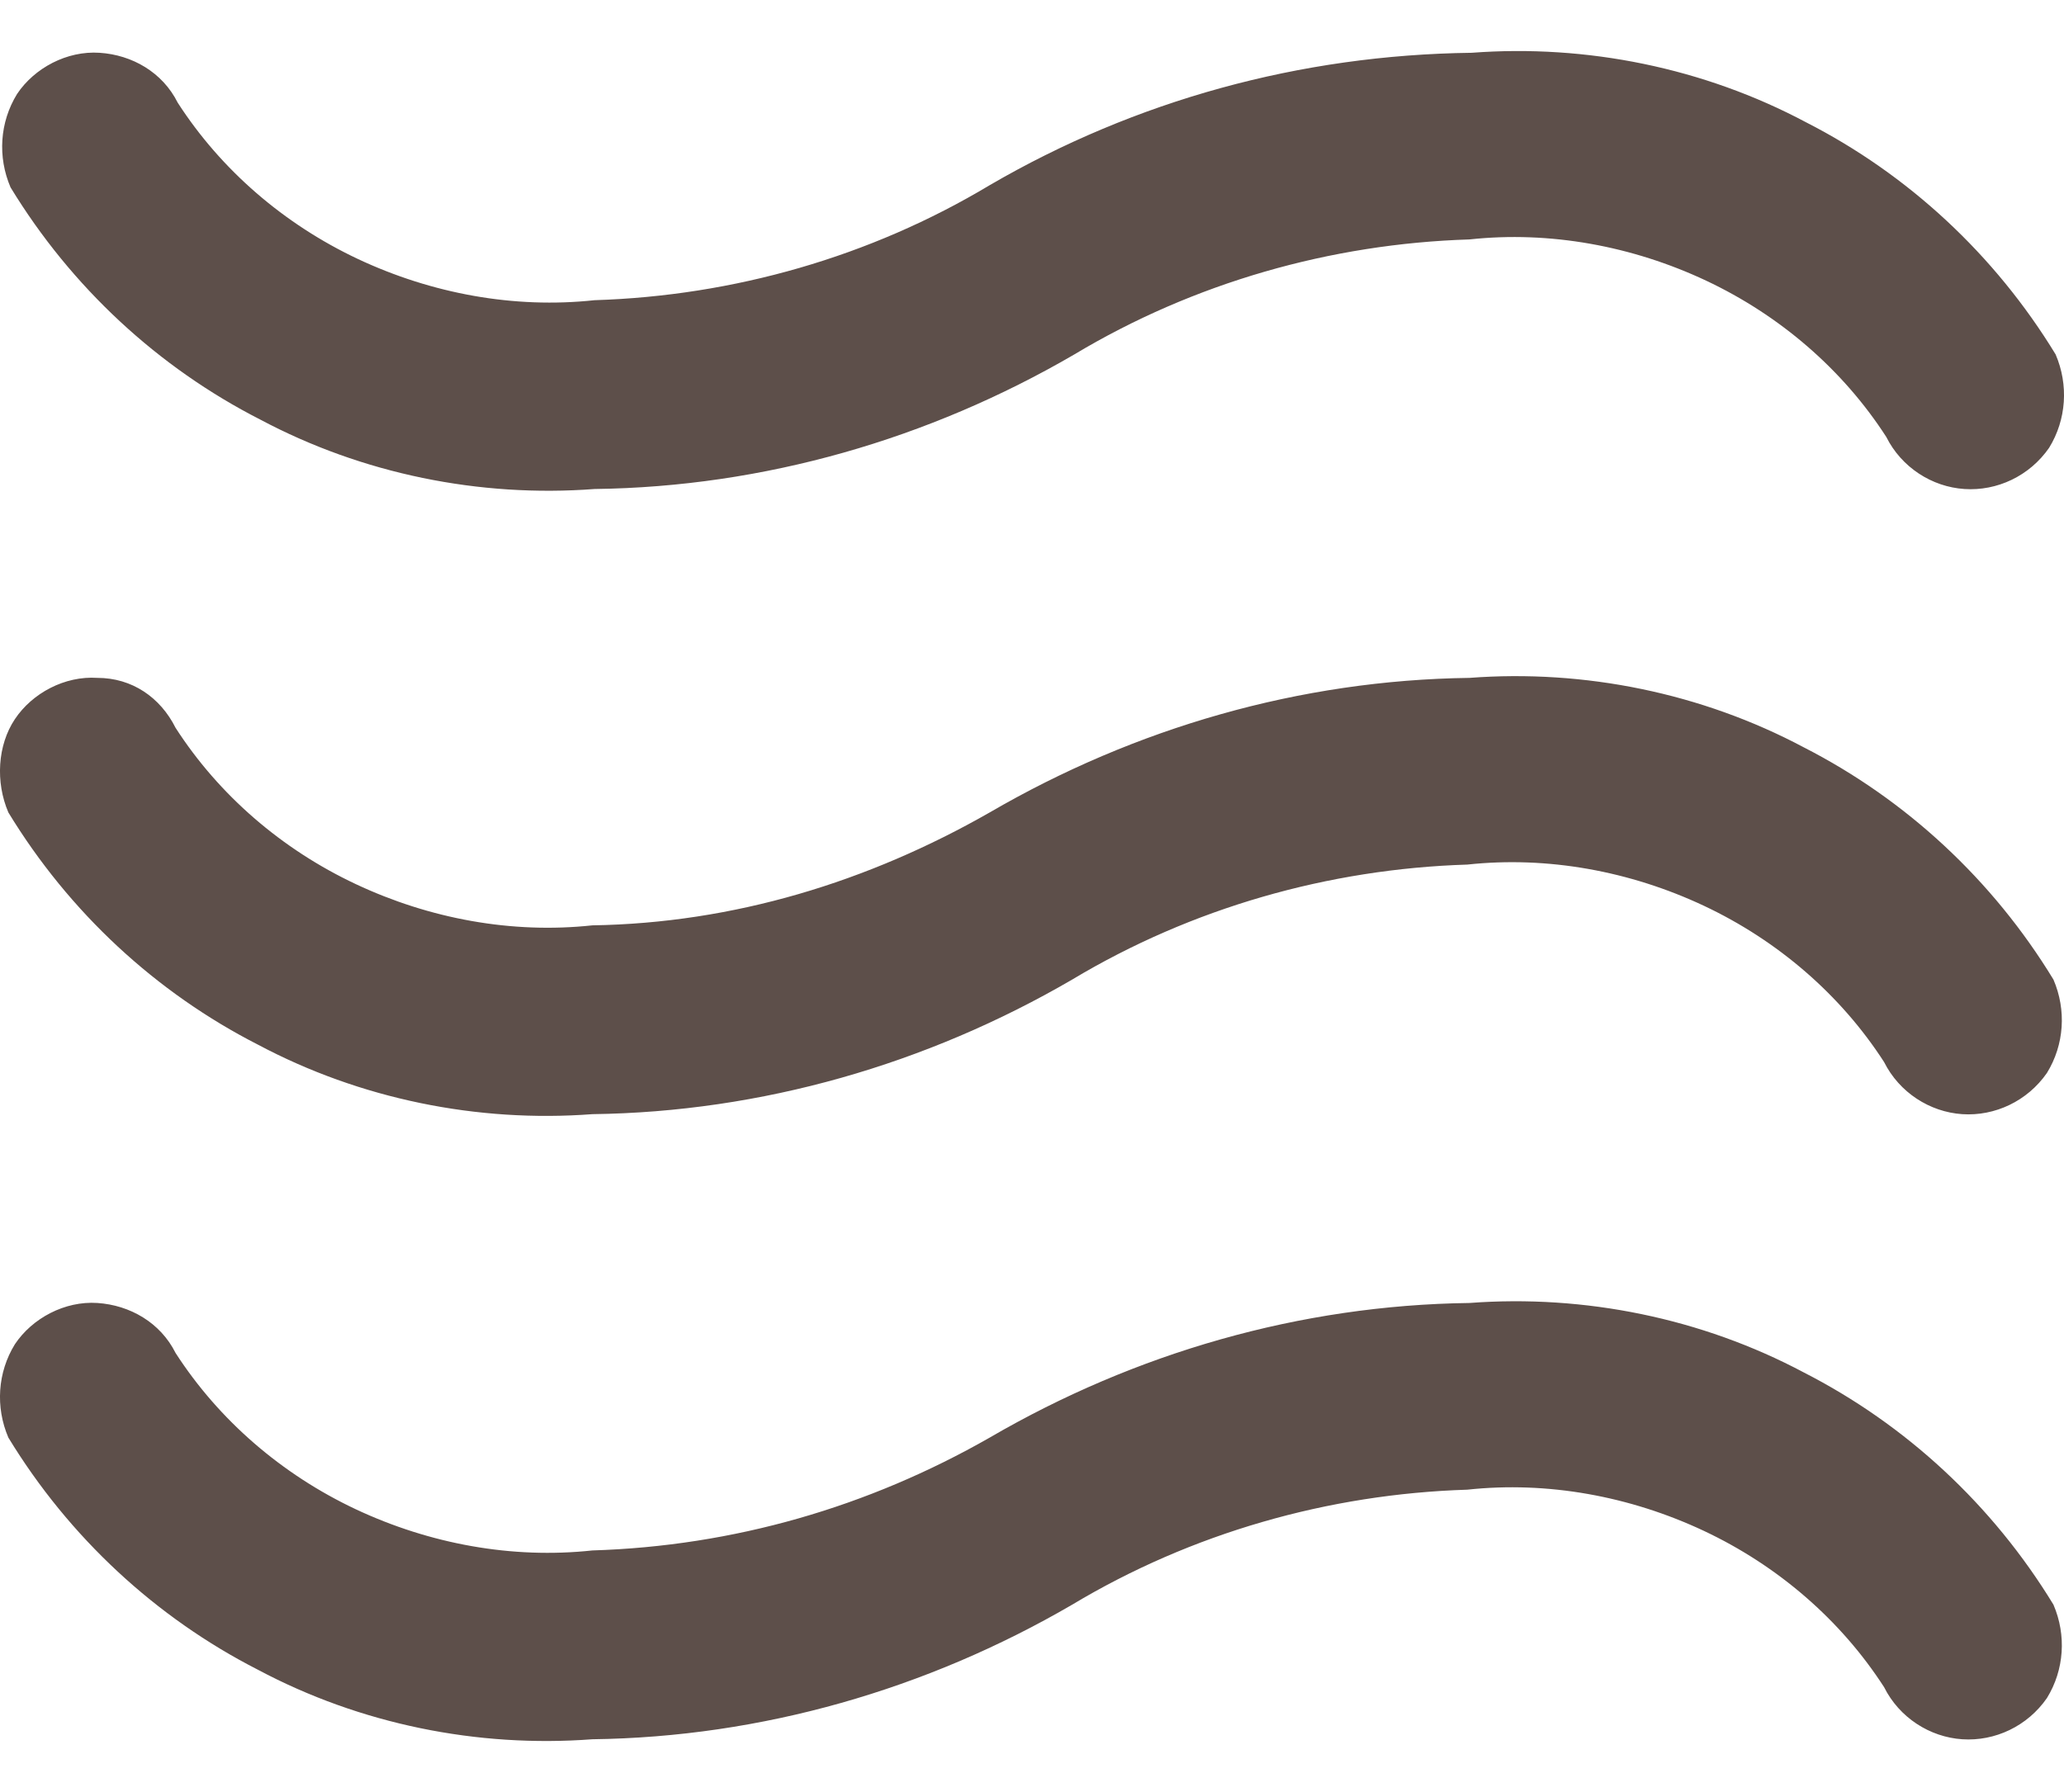
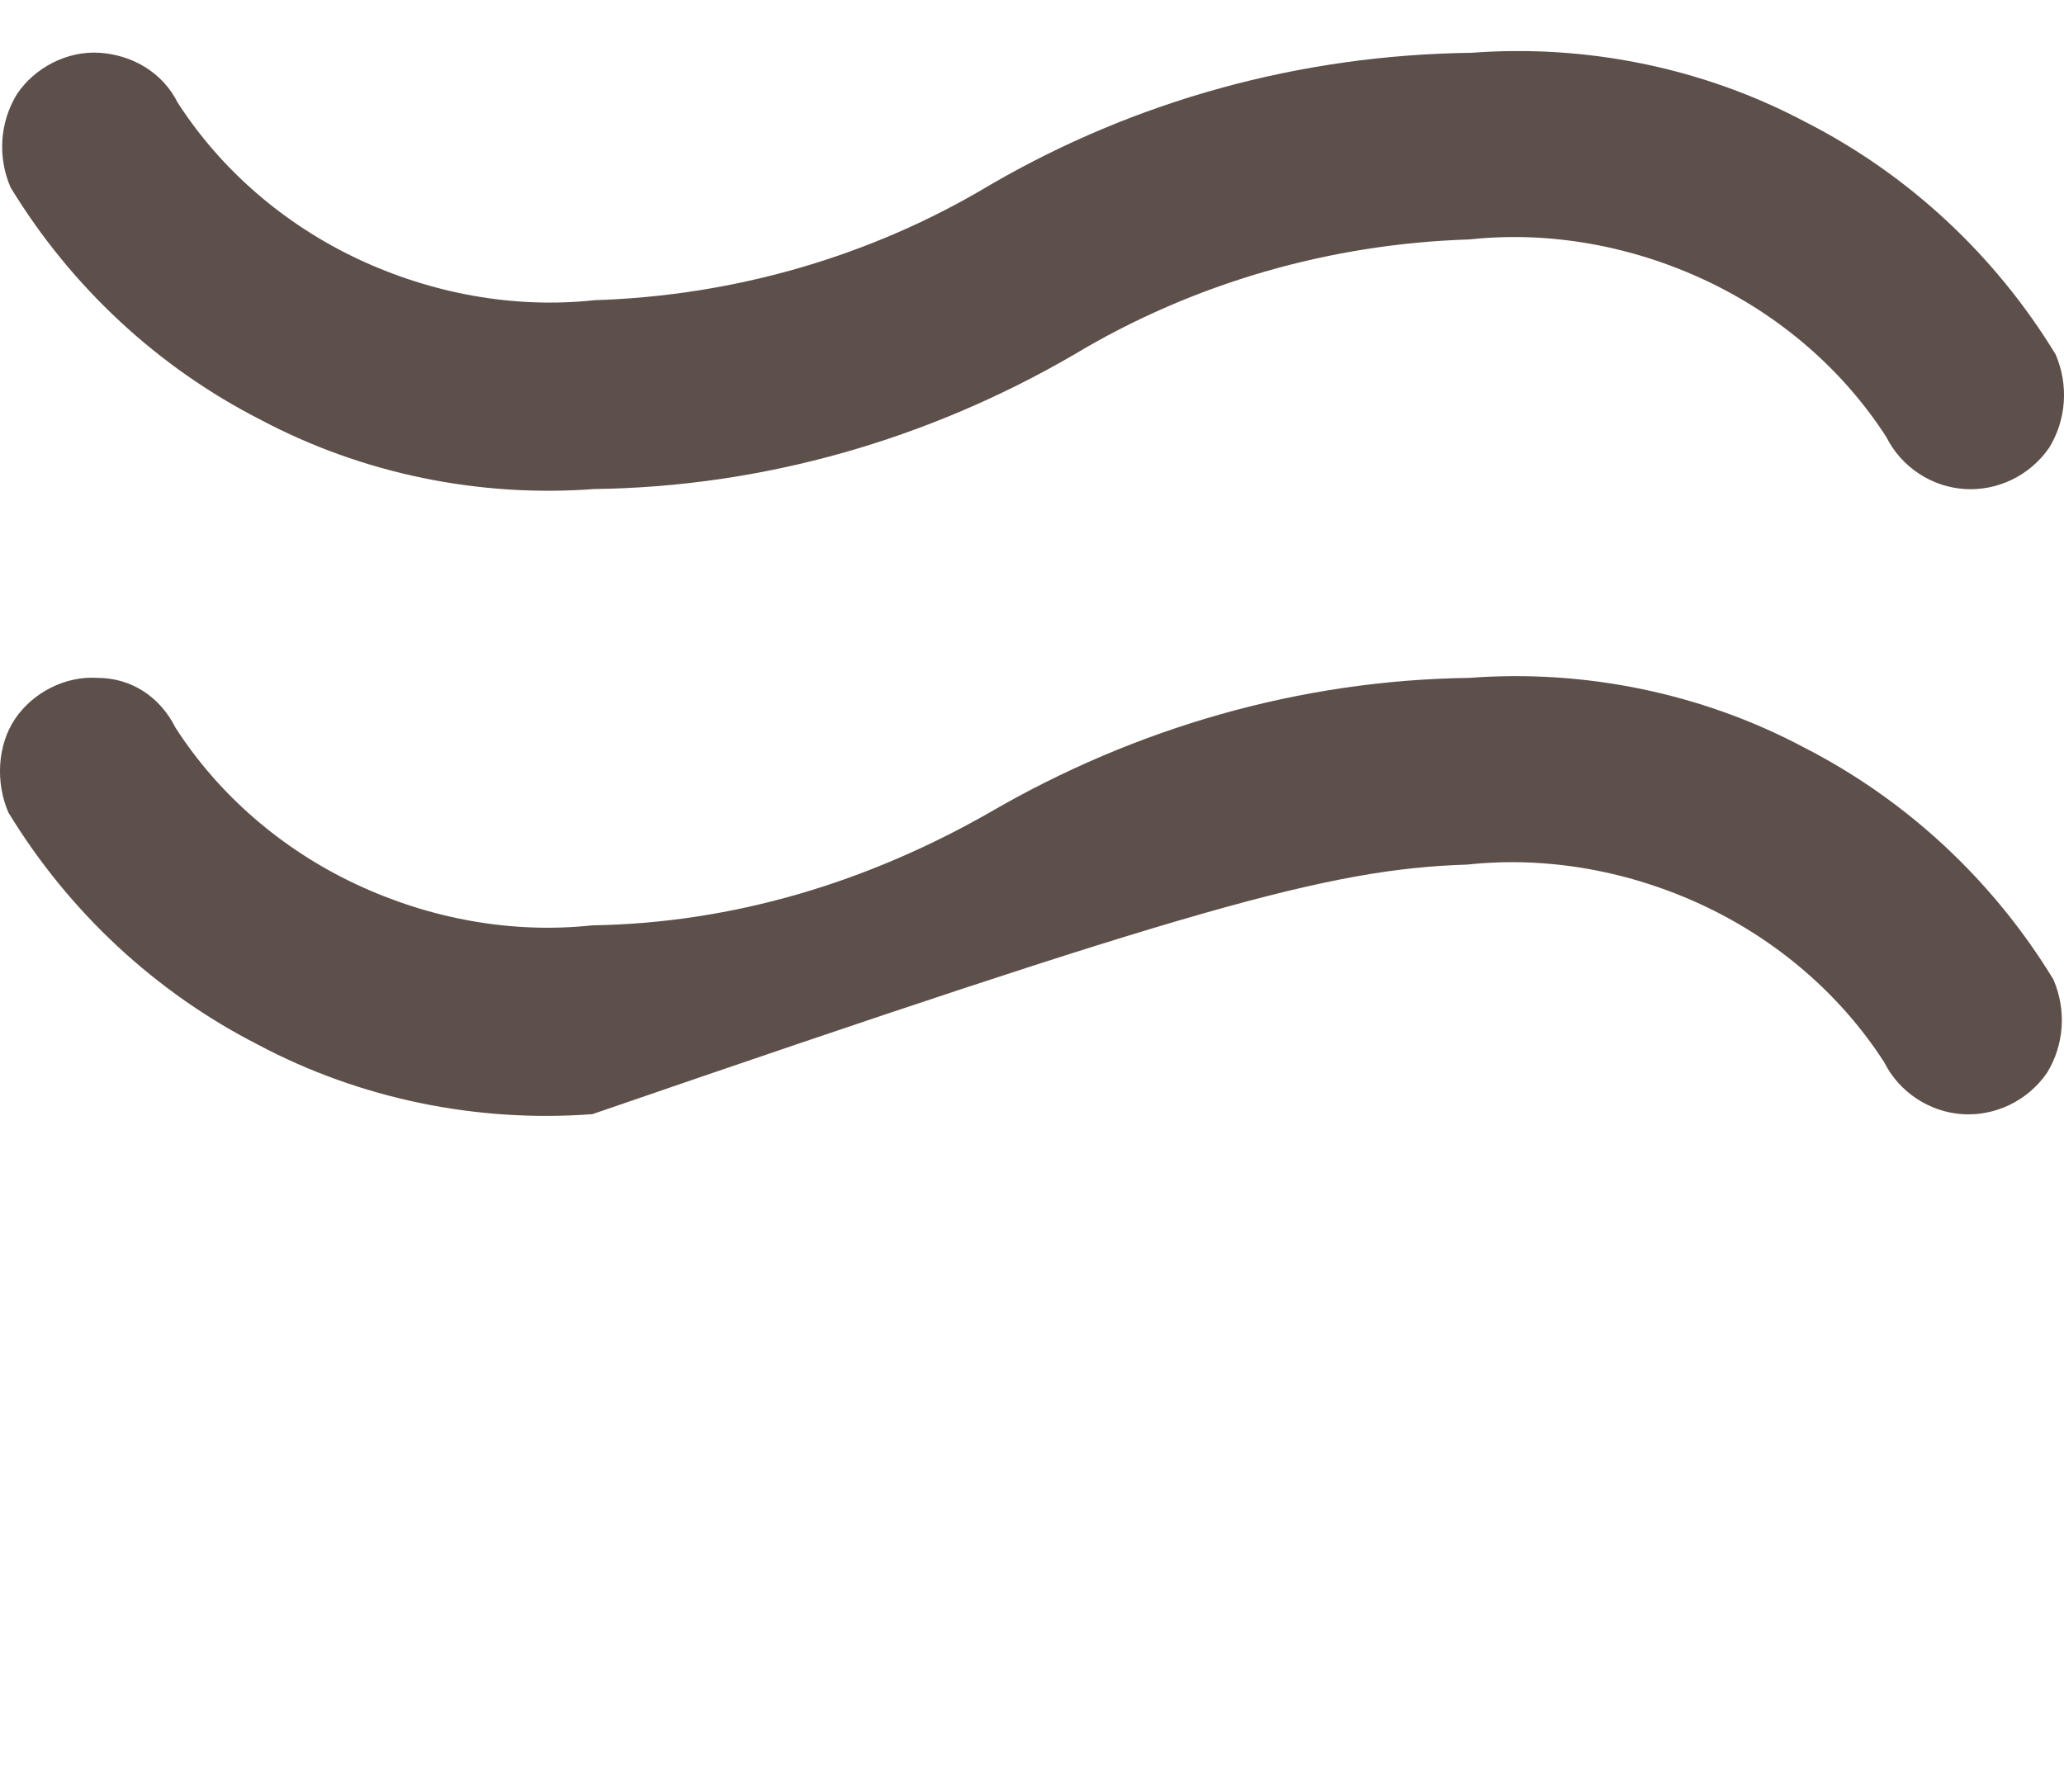
<svg xmlns="http://www.w3.org/2000/svg" width="38" height="33" viewBox="0 0 38 33" fill="none">
-   <path d="M10.906 28.551C9.427 28.711 7.908 28.431 6.549 27.792C5.19 27.152 4.031 26.153 3.232 24.914C2.952 24.354 2.392 24.034 1.793 23.994C1.193 23.954 0.594 24.274 0.274 24.754C-0.046 25.273 -0.086 25.913 0.154 26.473C1.273 28.311 2.872 29.79 4.751 30.749C6.629 31.749 8.788 32.188 10.906 32.028C14.024 31.988 17.061 31.109 19.739 29.55C21.938 28.231 24.456 27.512 27.014 27.432C28.493 27.272 30.012 27.552 31.371 28.191C32.73 28.831 33.889 29.83 34.688 31.069C34.968 31.629 35.528 31.988 36.127 32.028C36.727 32.068 37.326 31.789 37.686 31.269C38.006 30.749 38.046 30.11 37.806 29.55C36.687 27.712 35.088 26.233 33.209 25.273C31.331 24.274 29.172 23.835 27.054 23.994C23.936 24.034 20.899 24.914 18.221 26.473C15.982 27.752 13.504 28.471 10.906 28.551Z" fill="#5D4F4A" />
  <path d="M18.221 3.41C16.022 4.729 13.504 5.448 10.946 5.528C9.467 5.688 7.948 5.408 6.589 4.769C5.23 4.129 4.071 3.13 3.272 1.891C2.992 1.331 2.433 1.011 1.833 0.972C1.233 0.932 0.634 1.251 0.314 1.731C-0.006 2.251 -0.046 2.89 0.194 3.45C1.313 5.288 2.912 6.767 4.791 7.726C6.669 8.726 8.828 9.165 10.946 9.005C14.064 8.966 17.102 8.086 19.779 6.527C21.978 5.208 24.496 4.489 27.054 4.409C28.533 4.249 30.052 4.529 31.411 5.168C32.77 5.808 33.929 6.807 34.728 8.046C35.008 8.606 35.568 8.966 36.167 9.005C36.767 9.045 37.366 8.766 37.726 8.246C38.046 7.726 38.086 7.087 37.846 6.527C36.727 4.689 35.128 3.21 33.249 2.251C31.371 1.251 29.212 0.812 27.094 0.972C23.936 1.011 20.899 1.851 18.221 3.41Z" fill="#5D4F4A" />
-   <path d="M10.906 17.04C9.427 17.2 7.908 16.92 6.549 16.28C5.19 15.641 4.031 14.642 3.232 13.402C2.952 12.843 2.432 12.483 1.793 12.483C1.193 12.443 0.594 12.763 0.274 13.243C-0.046 13.722 -0.086 14.402 0.154 14.961C1.273 16.8 2.872 18.279 4.751 19.238C6.629 20.237 8.788 20.677 10.906 20.517C14.024 20.477 17.061 19.598 19.739 18.039C21.938 16.72 24.456 16.001 27.014 15.921C28.493 15.761 30.012 16.041 31.371 16.68C32.73 17.32 33.889 18.319 34.688 19.558C34.968 20.117 35.528 20.477 36.127 20.517C36.727 20.557 37.326 20.277 37.686 19.758C38.006 19.238 38.046 18.599 37.806 18.039C36.687 16.2 35.088 14.722 33.209 13.762C31.331 12.763 29.172 12.323 27.054 12.483C23.936 12.523 20.899 13.403 18.221 14.961C15.982 16.24 13.504 17 10.906 17.04Z" fill="#5D4F4A" />
+   <path d="M10.906 17.04C9.427 17.2 7.908 16.92 6.549 16.28C5.19 15.641 4.031 14.642 3.232 13.402C2.952 12.843 2.432 12.483 1.793 12.483C1.193 12.443 0.594 12.763 0.274 13.243C-0.046 13.722 -0.086 14.402 0.154 14.961C1.273 16.8 2.872 18.279 4.751 19.238C6.629 20.237 8.788 20.677 10.906 20.517C21.938 16.72 24.456 16.001 27.014 15.921C28.493 15.761 30.012 16.041 31.371 16.68C32.73 17.32 33.889 18.319 34.688 19.558C34.968 20.117 35.528 20.477 36.127 20.517C36.727 20.557 37.326 20.277 37.686 19.758C38.006 19.238 38.046 18.599 37.806 18.039C36.687 16.2 35.088 14.722 33.209 13.762C31.331 12.763 29.172 12.323 27.054 12.483C23.936 12.523 20.899 13.403 18.221 14.961C15.982 16.24 13.504 17 10.906 17.04Z" fill="#5D4F4A" />
</svg>